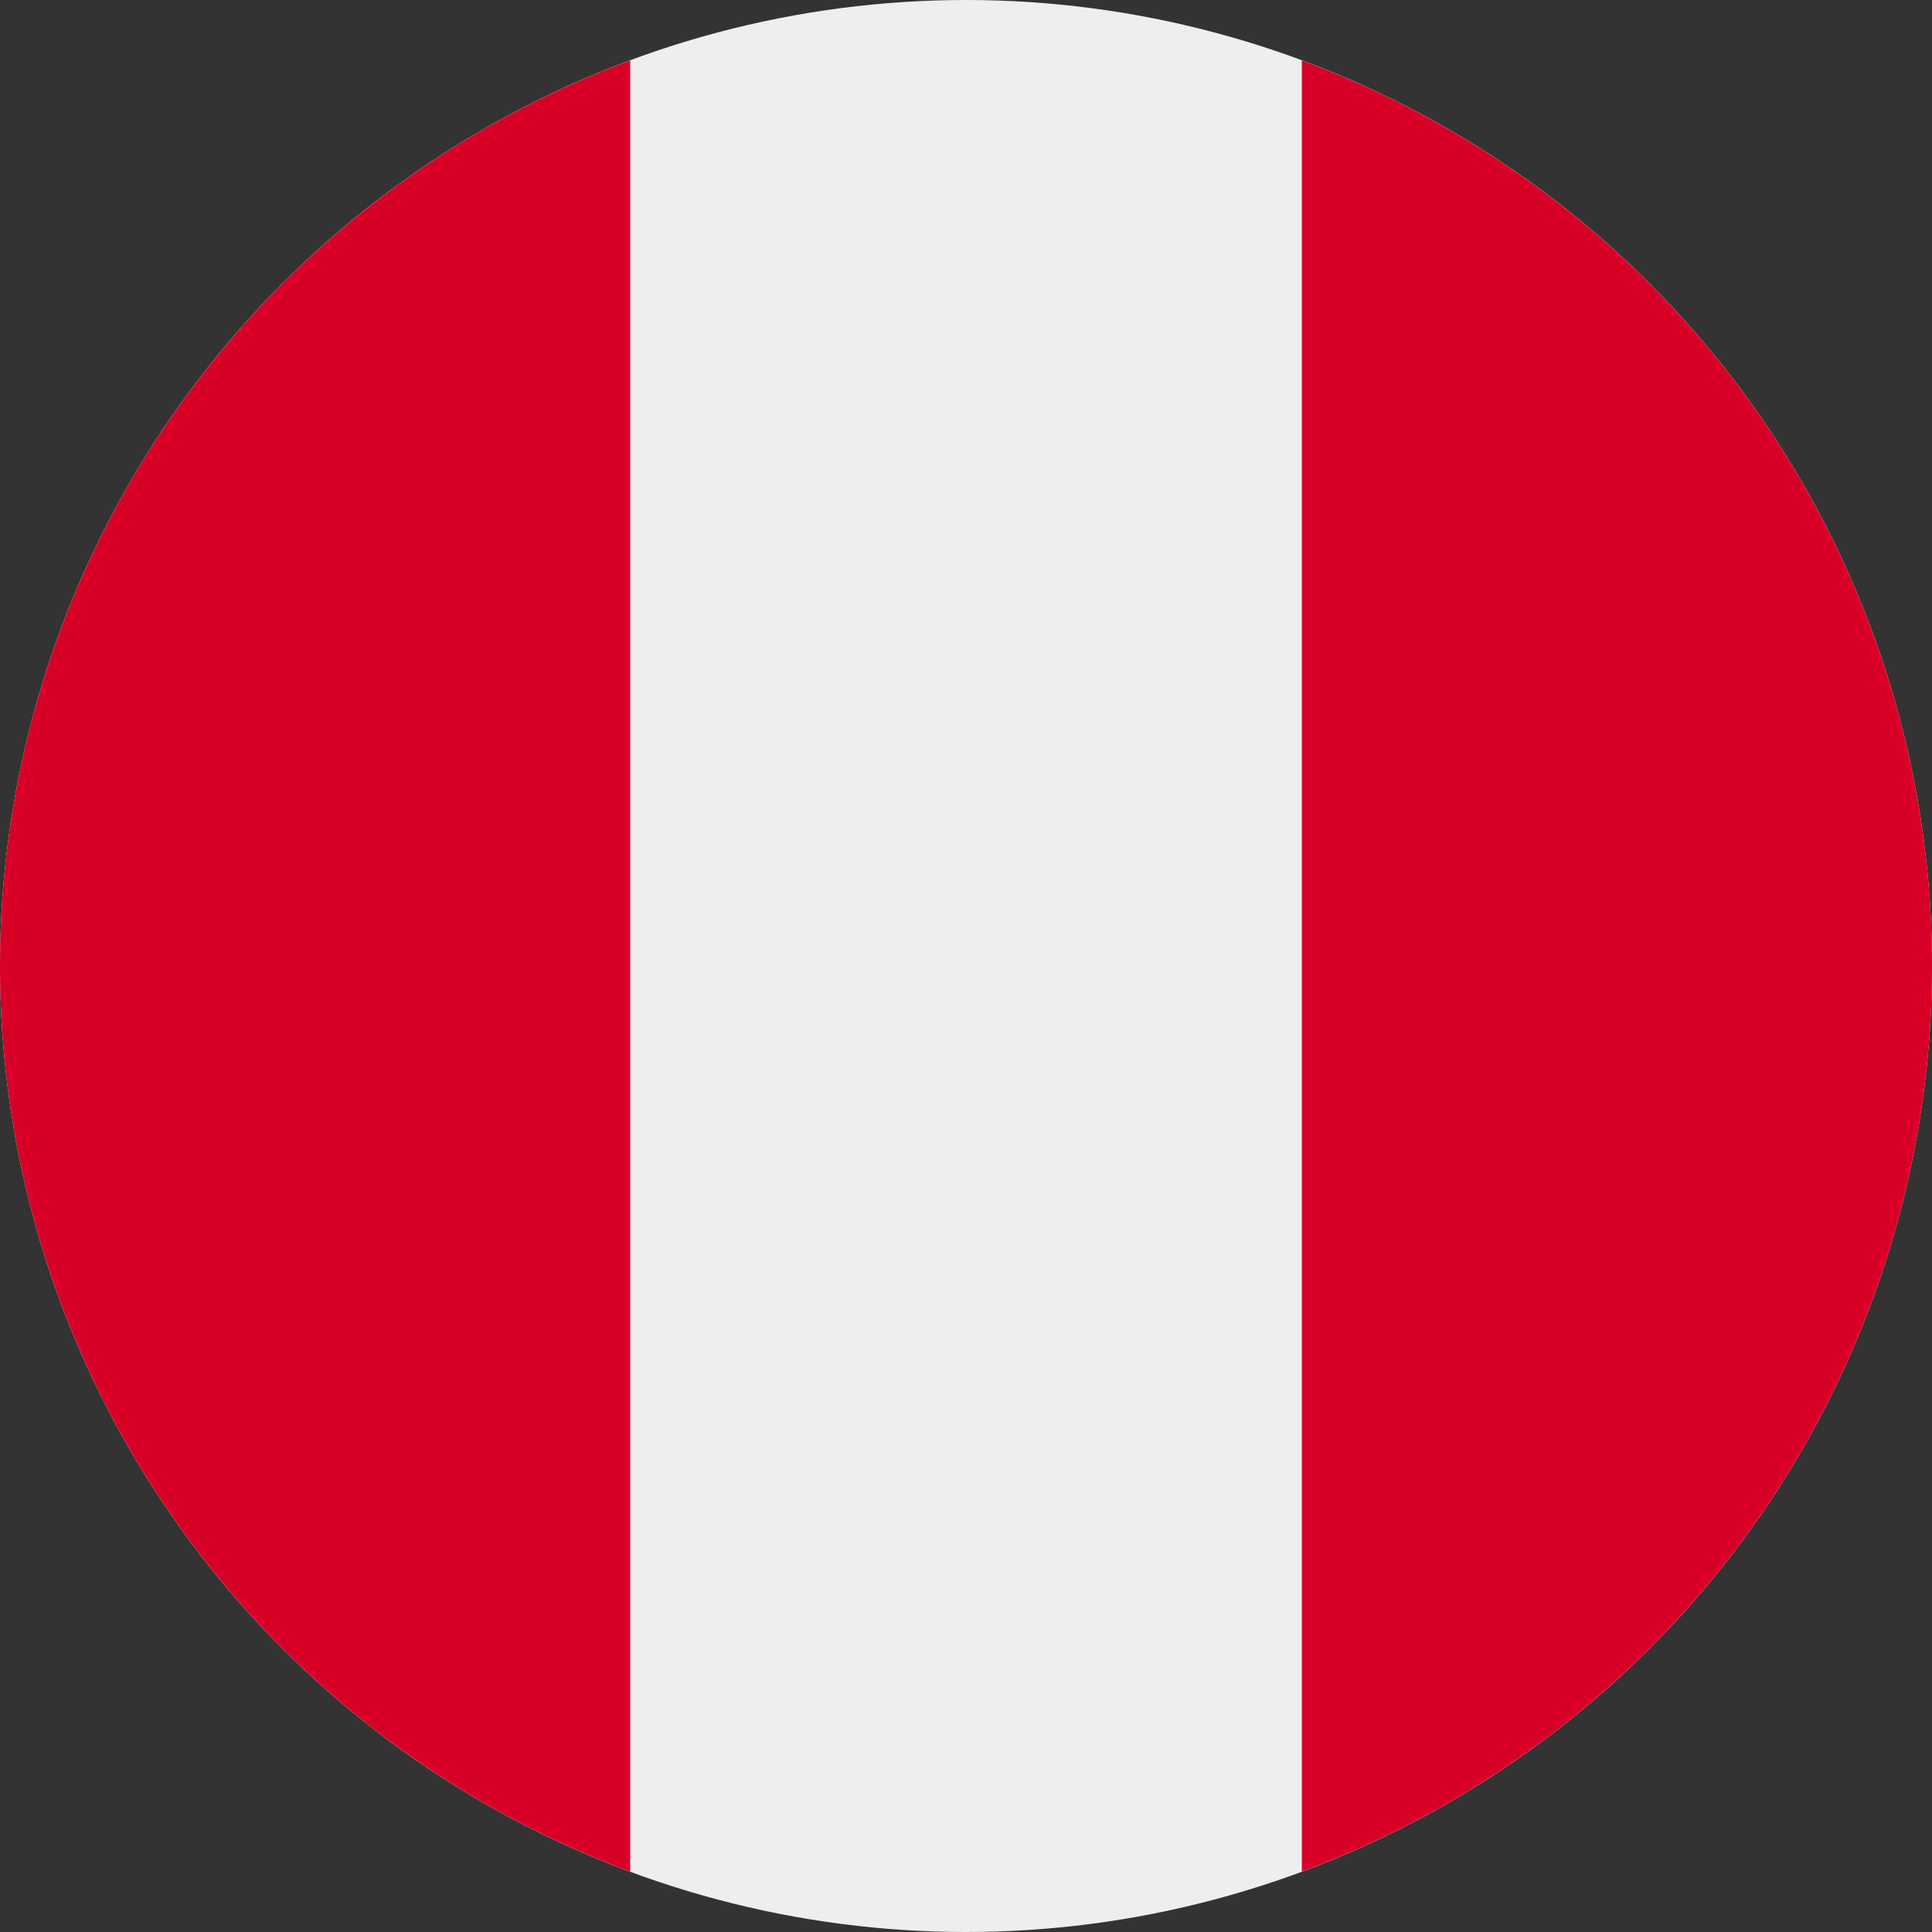
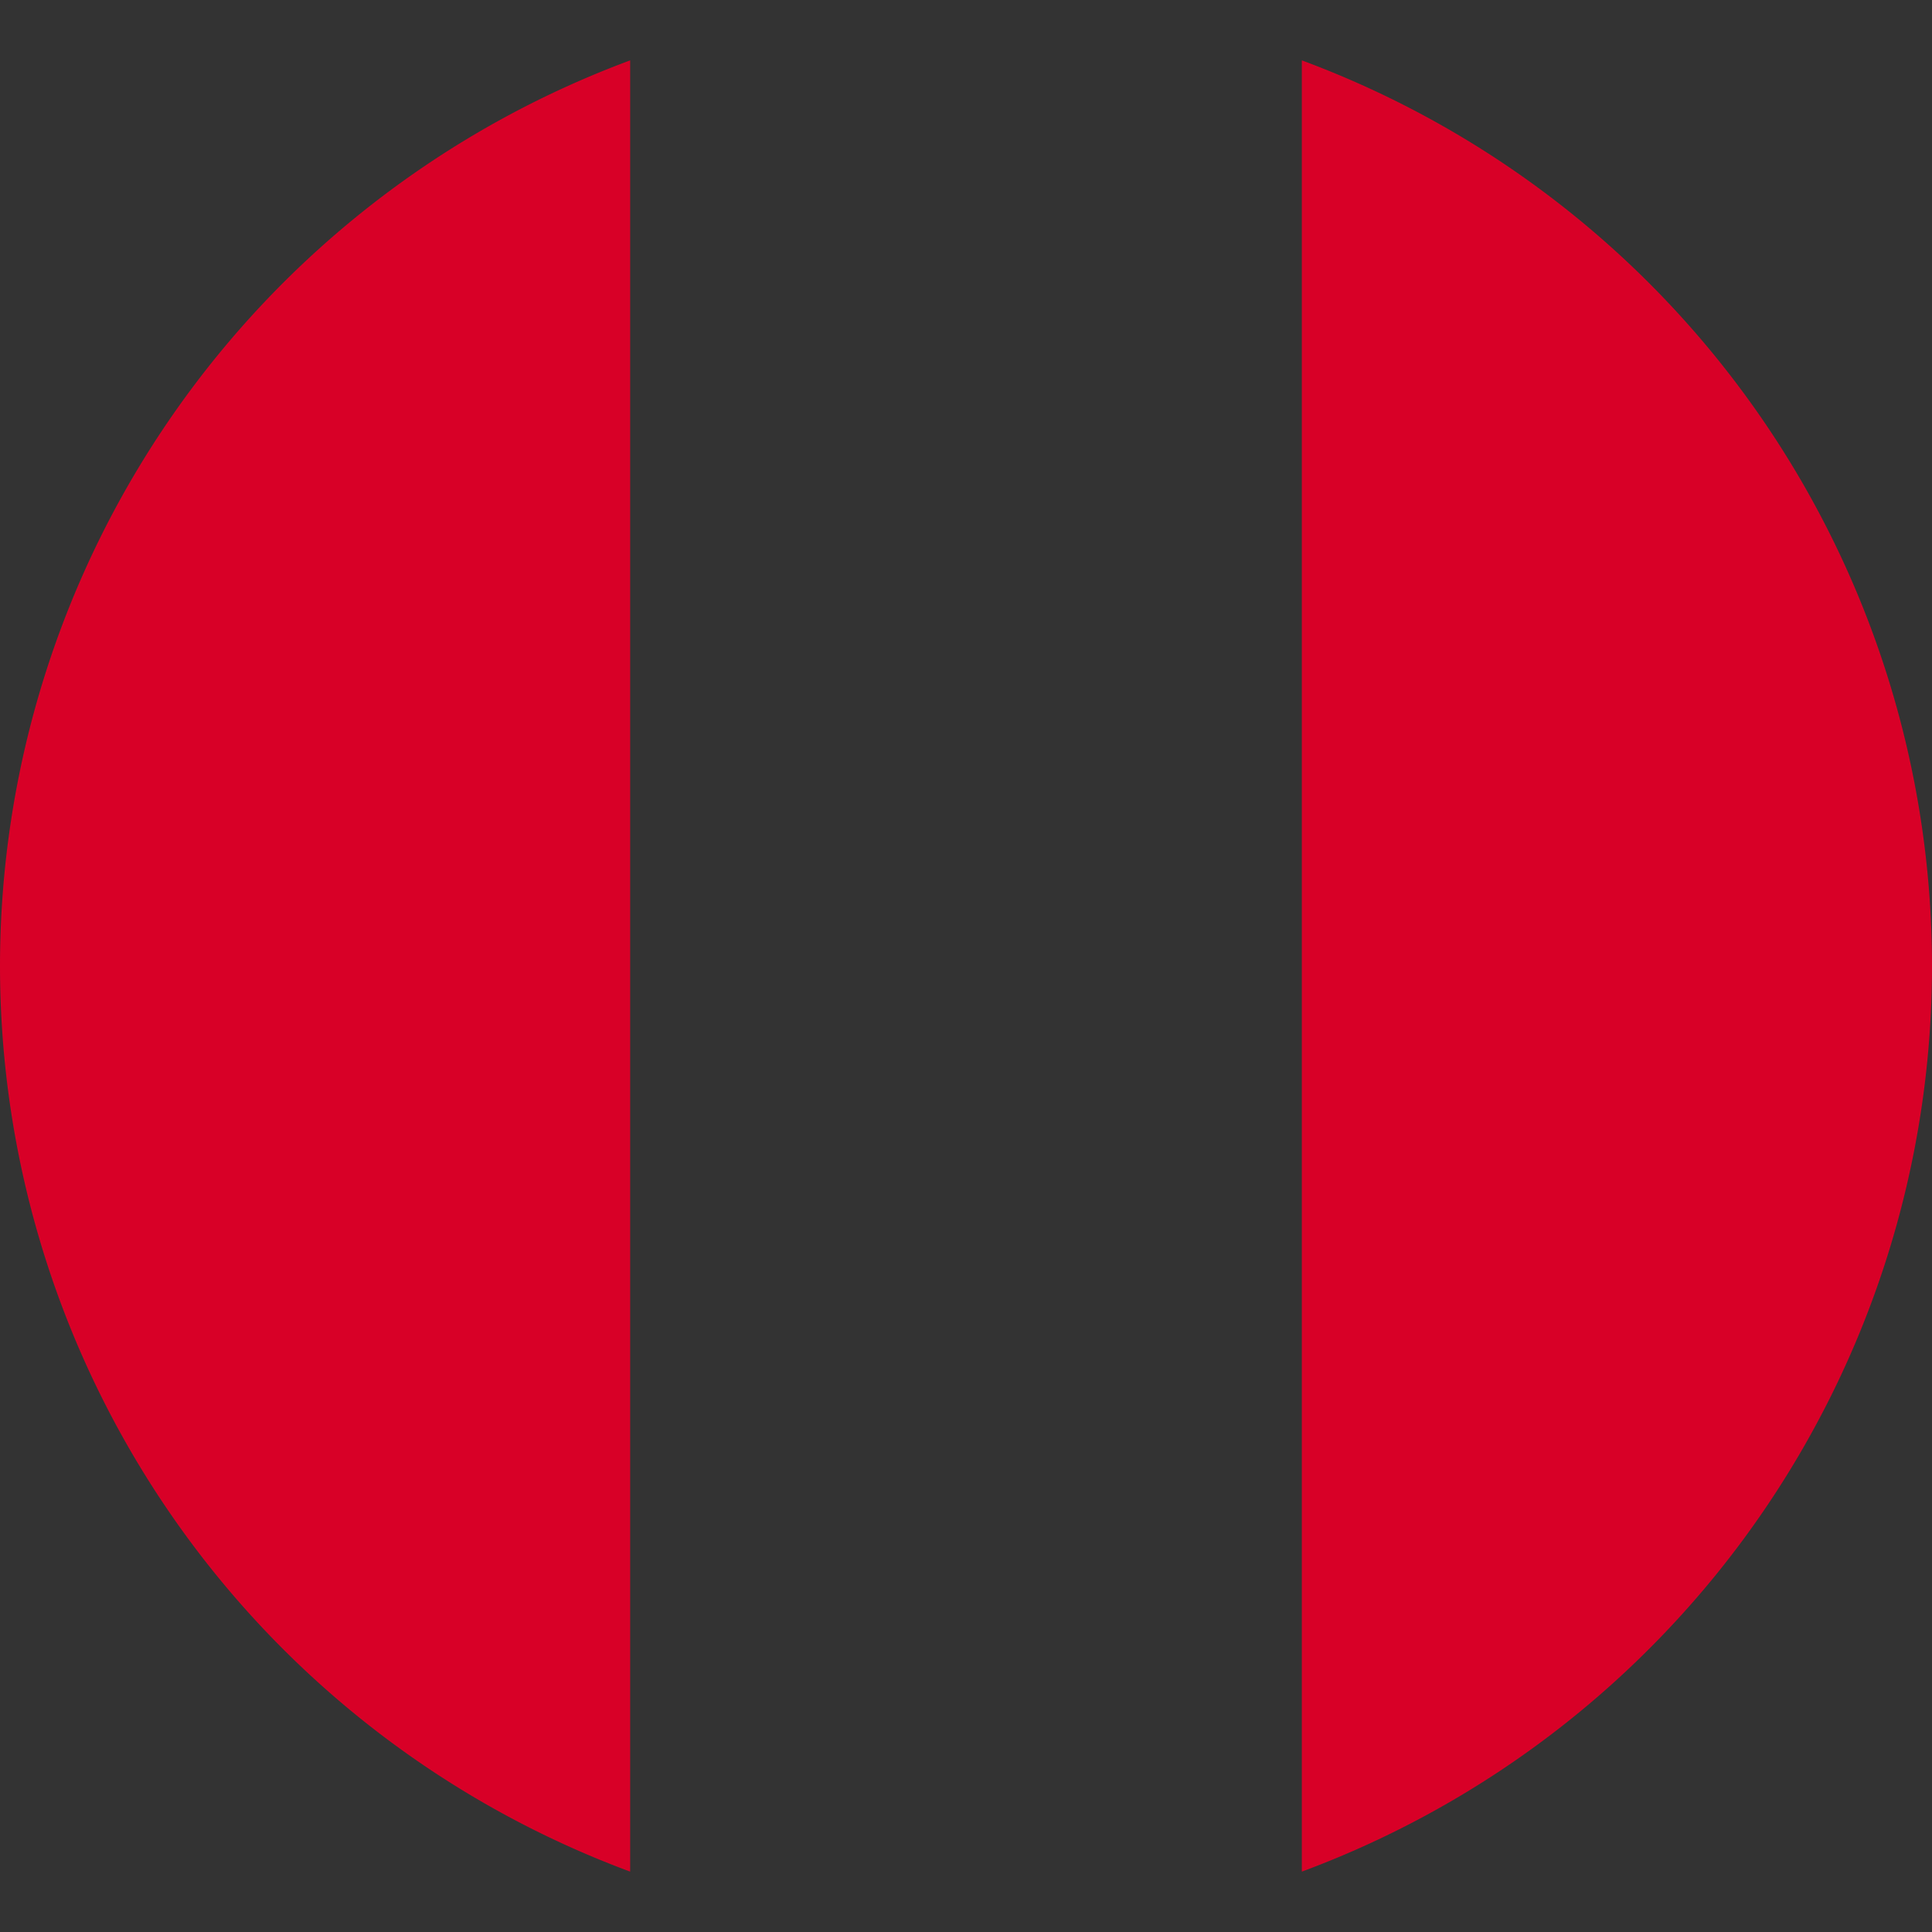
<svg xmlns="http://www.w3.org/2000/svg" viewBox="0 0 512 512">
  <rect x="0" y="0" width="512" height="512" fill="#333333" stroke="none" />
-   <circle cx="256" cy="256" r="256" fill="#eee" />
  <path fill="#d80027" d="M512 256A256 256 0 0 0 345 16v480a256 256 0 0 0 167-240zM0 256a256 256 0 0 0 167 240V16A256 256 0 0 0 0 256z" />
</svg>